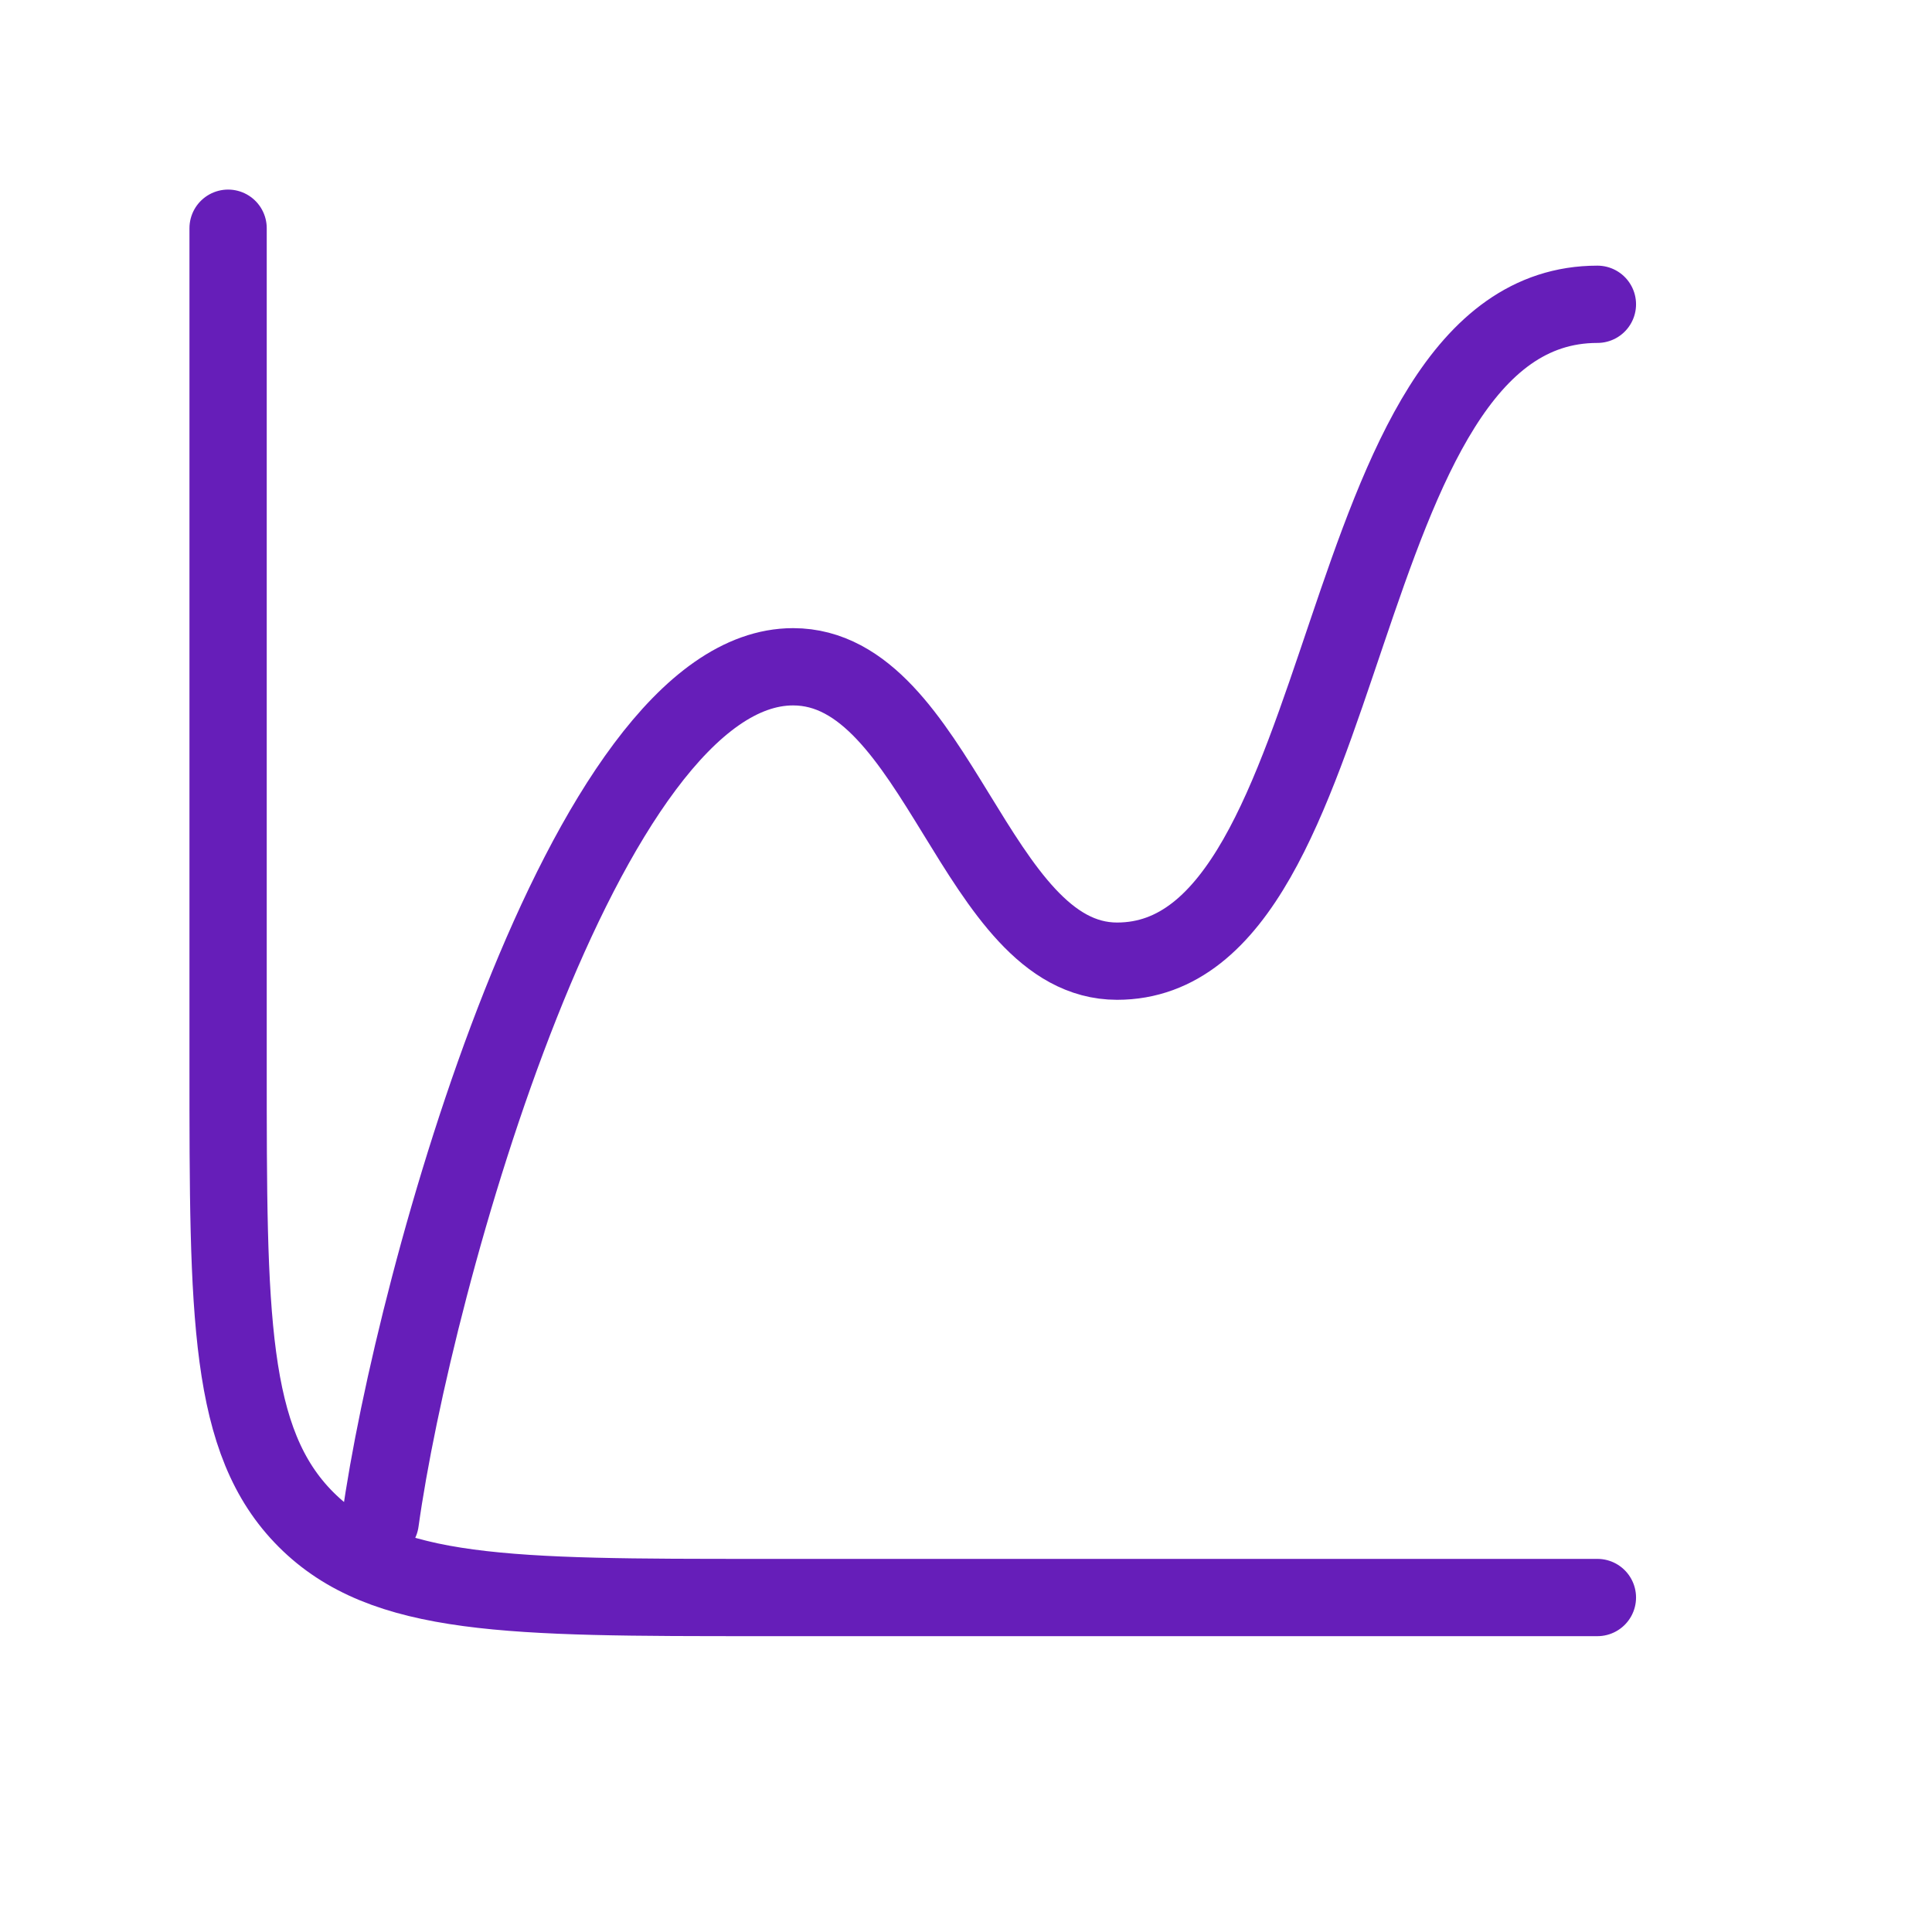
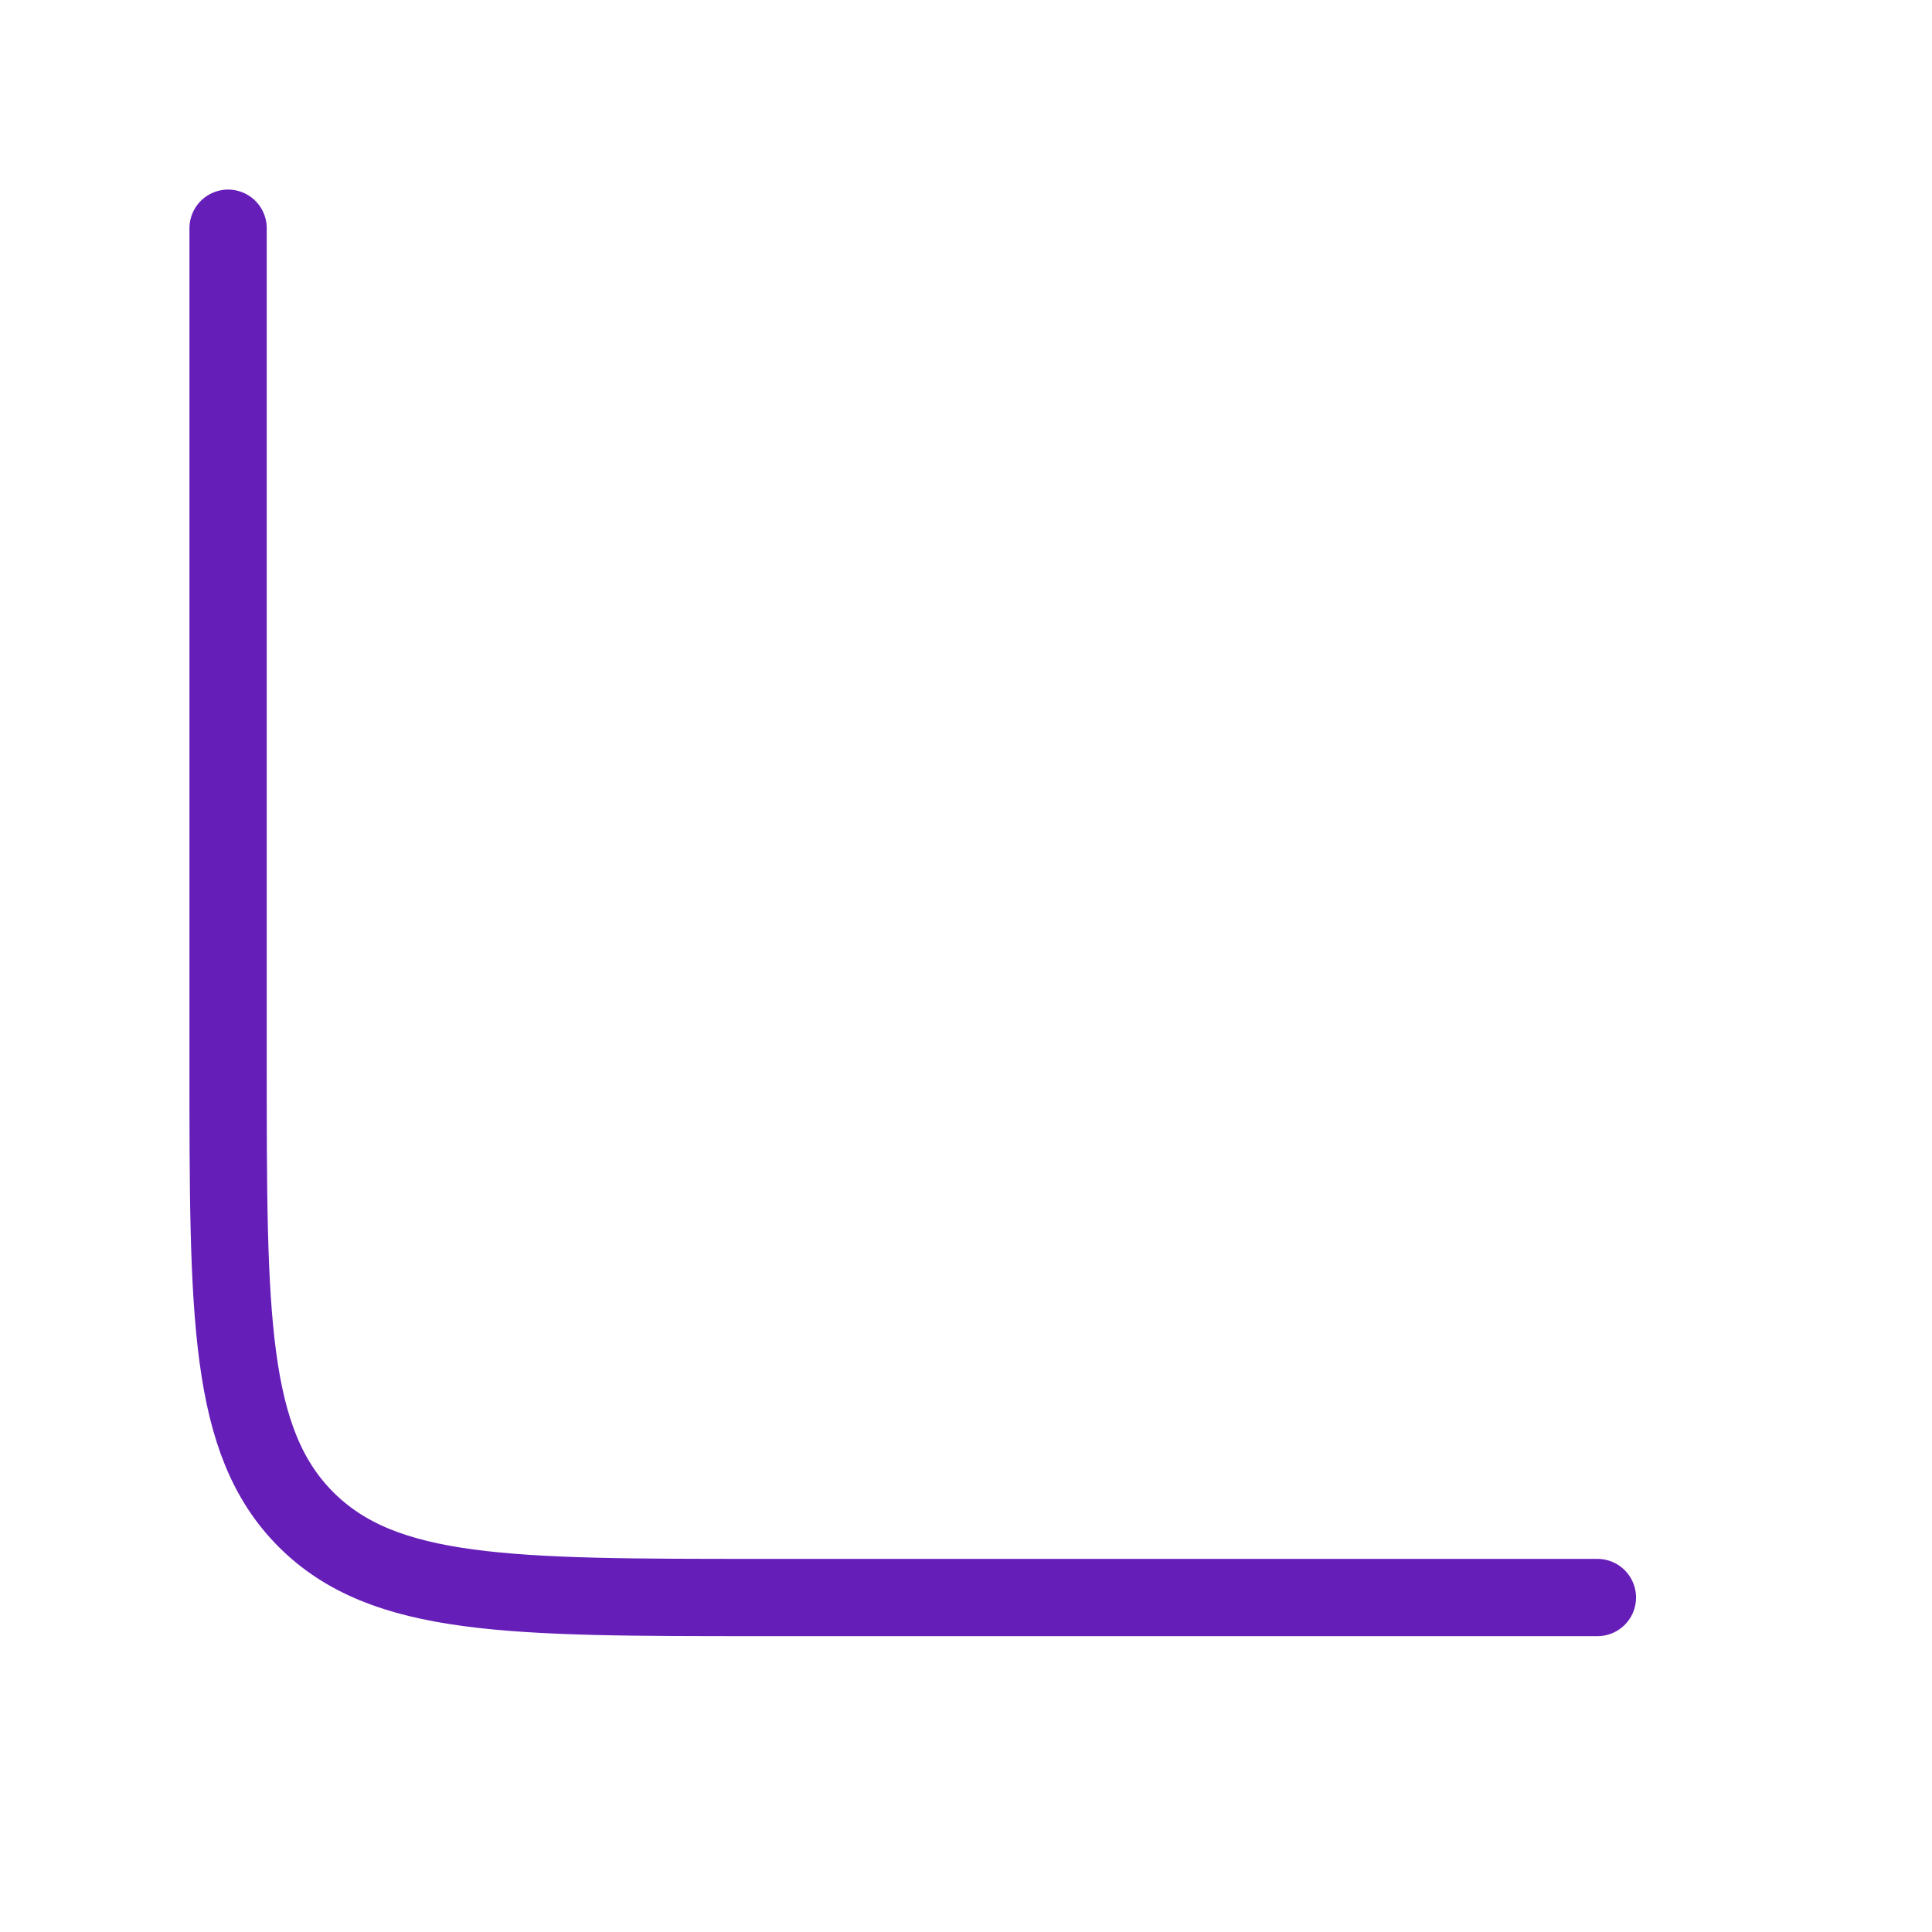
<svg xmlns="http://www.w3.org/2000/svg" fill="none" height="100%" overflow="visible" preserveAspectRatio="none" style="display: block;" viewBox="0 0 16 16" width="100%">
  <g id="chart-line-data-01-stroke-rounded 1">
    <path d="M13.229 13.23H6.299C4.22 13.23 3.18 13.23 2.534 12.584C1.889 11.938 1.889 10.899 1.889 8.82V1.89" id="Vector" stroke="#661EB9" stroke-linecap="round" stroke-width="0.64" />
-     <path d="M3.149 12.6C3.425 10.612 4.835 5.522 6.568 5.522C7.767 5.522 8.077 7.96 9.251 7.96C11.271 7.96 10.978 2.52 13.229 2.52" id="Vector_2" stroke="#661EB9" stroke-linecap="round" stroke-linejoin="round" stroke-width="0.64" />
  </g>
</svg>